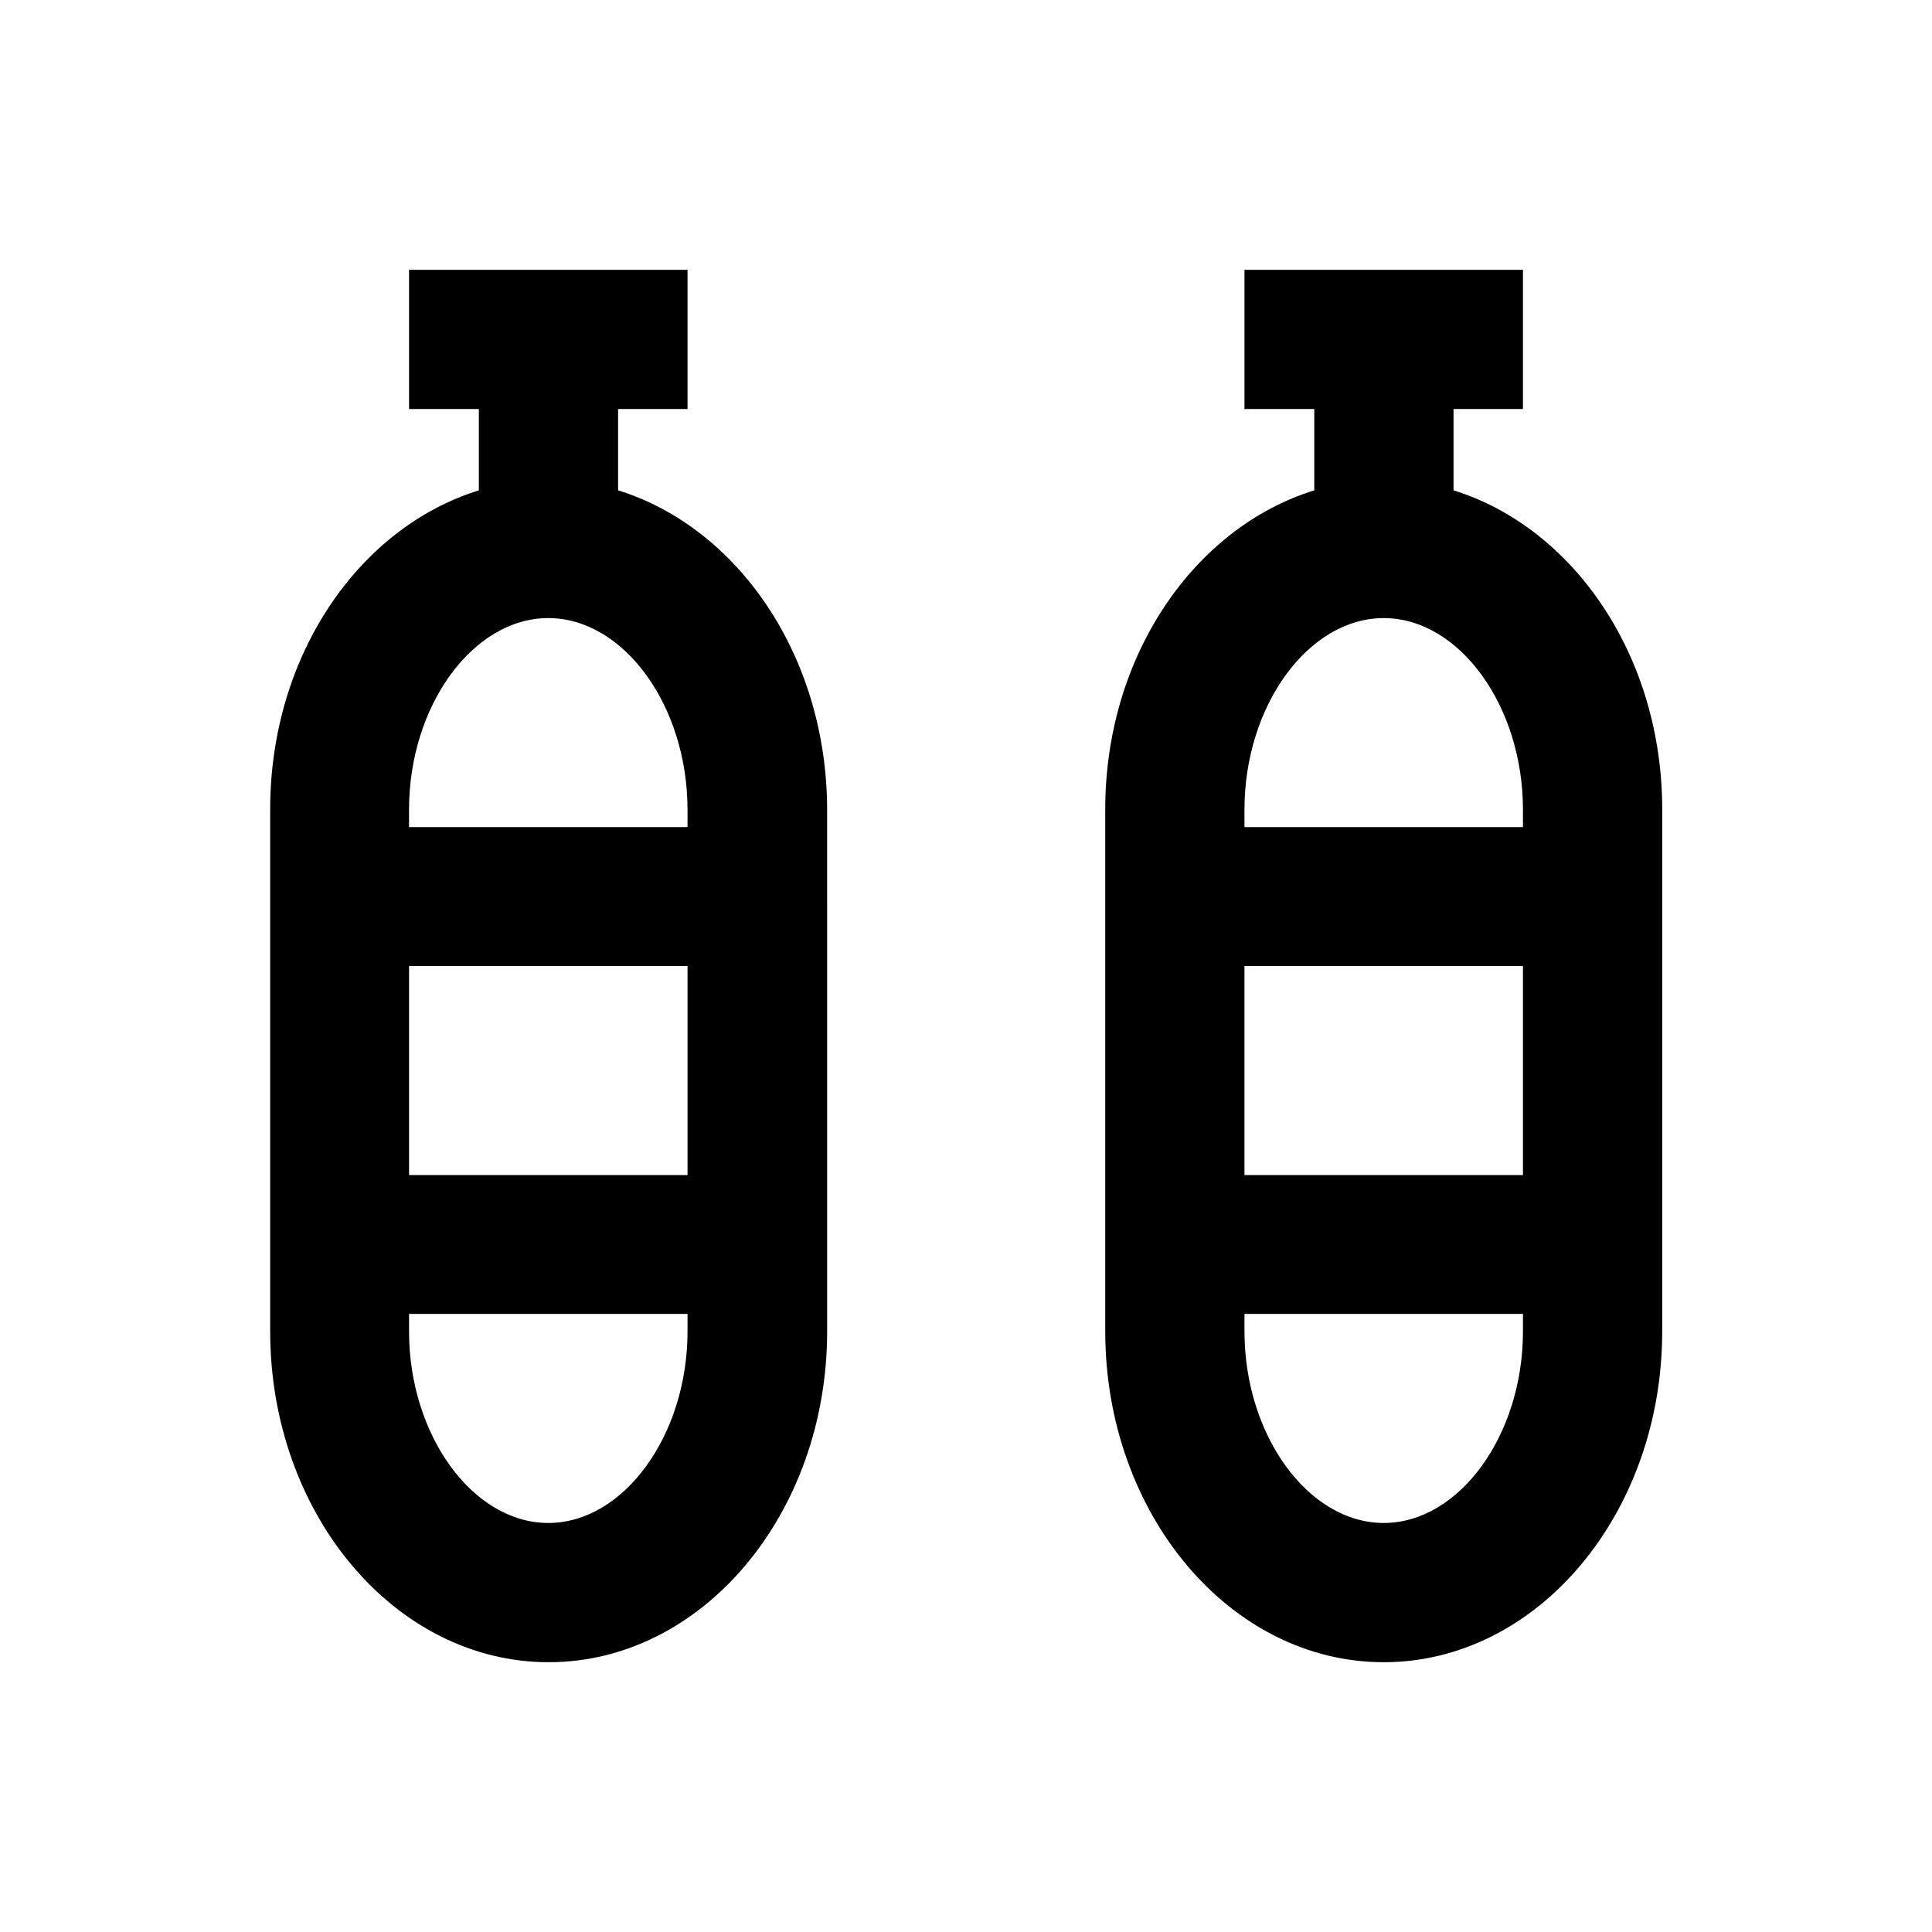
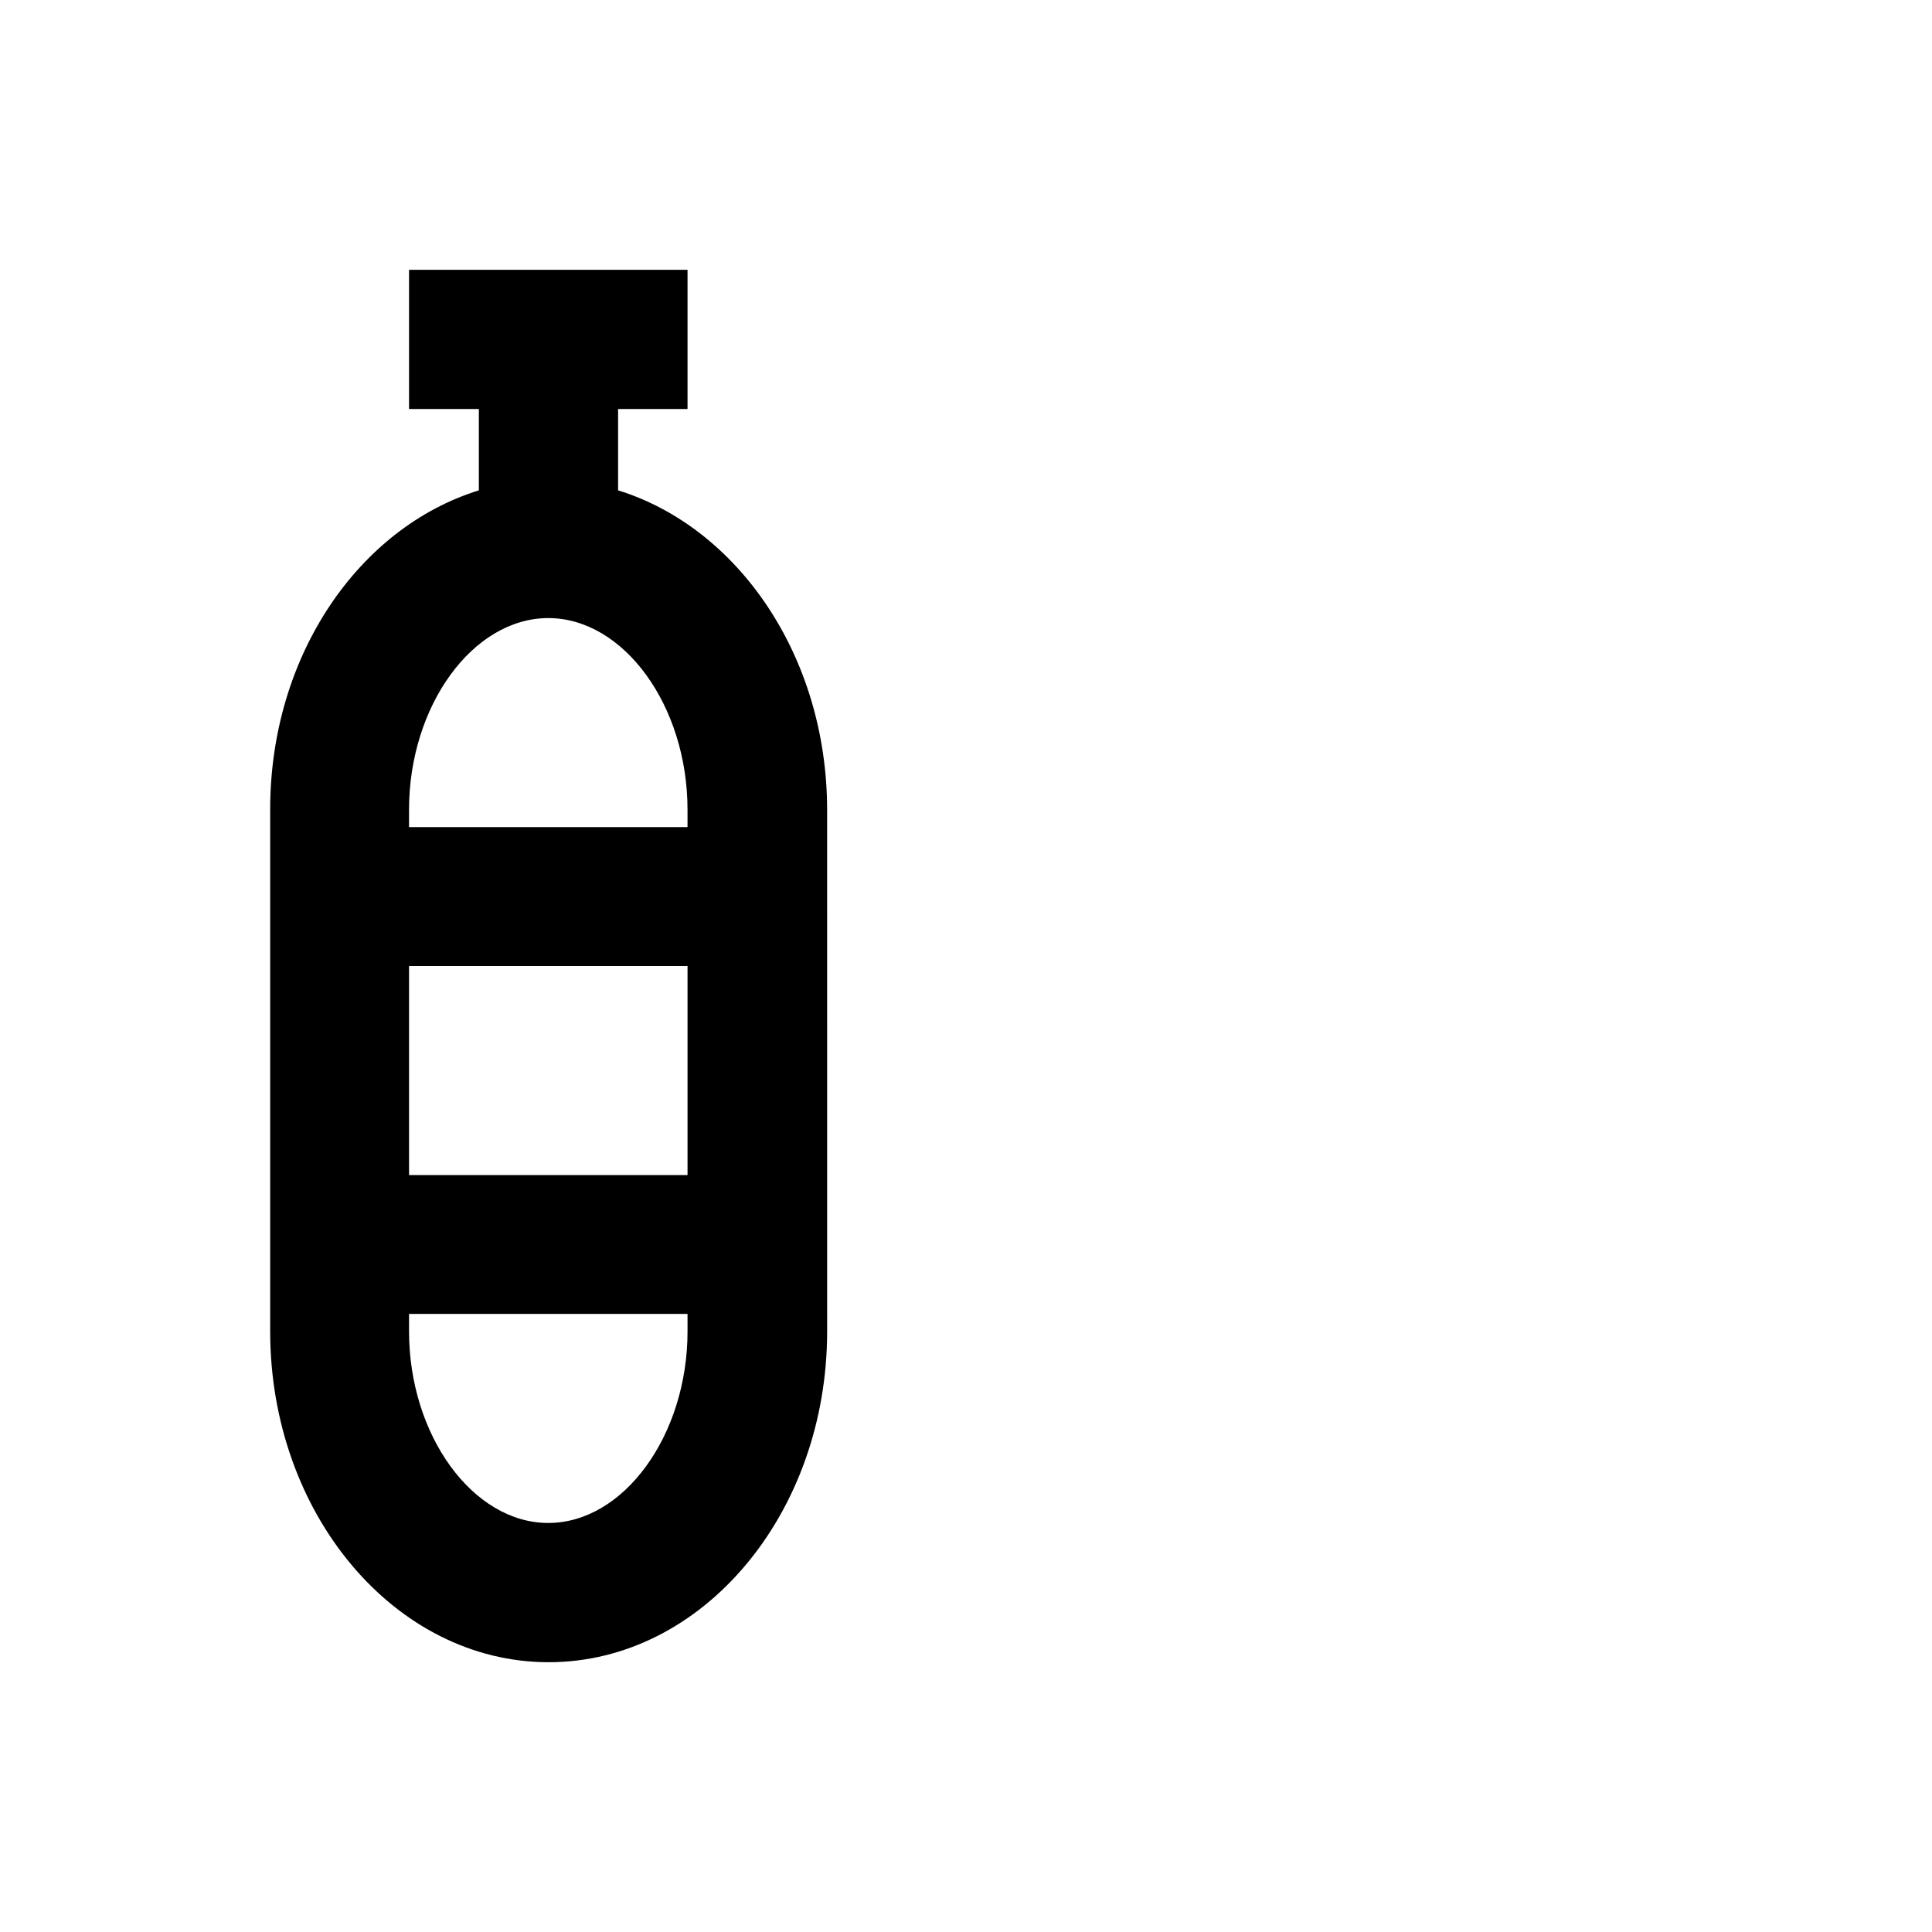
<svg xmlns="http://www.w3.org/2000/svg" fill="#000000" width="800px" height="800px" version="1.1" viewBox="144 144 512 512">
  <g>
    <path d="m307.8 273.95v-21.551h18.402v-36.902h-73.801v36.902h18.5v21.551c-31.785 9.84-55.301 43.789-55.301 84.527v138.35c0 48.316 33.062 87.676 73.801 87.676 40.738 0 73.801-39.359 73.801-87.676l-0.004-138.36c-0.098-40.738-23.715-74.684-55.398-84.523zm-18.5 33.848c19.977 0 36.898 23.223 36.898 50.773v4.625h-73.801v-4.625c0.004-27.551 16.93-50.773 36.902-50.773zm36.902 92.203v55.398h-73.801v-55.398zm-36.902 147.6c-19.977 0-36.898-23.223-36.898-50.773v-4.625h73.801v4.625c0 27.551-16.926 50.773-36.902 50.773z" />
-     <path d="m529.2 273.95v-21.551h18.398v-36.902h-73.801v36.902h18.5v21.551c-31.785 9.84-55.398 43.789-55.398 84.527v138.35c0 48.316 33.062 87.676 73.801 87.676s73.801-39.359 73.801-87.676v-138.36c0-40.738-23.617-74.684-55.301-84.523zm-18.5 33.848c19.977 0 36.898 23.223 36.898 50.773v4.625h-73.801v-4.625c0-27.551 16.926-50.773 36.902-50.773zm36.898 92.203v55.398h-73.801v-55.398zm-36.898 147.6c-19.977 0-36.898-23.223-36.898-50.773v-4.625h73.801v4.625c-0.004 27.551-16.926 50.773-36.902 50.773z" />
  </g>
</svg>